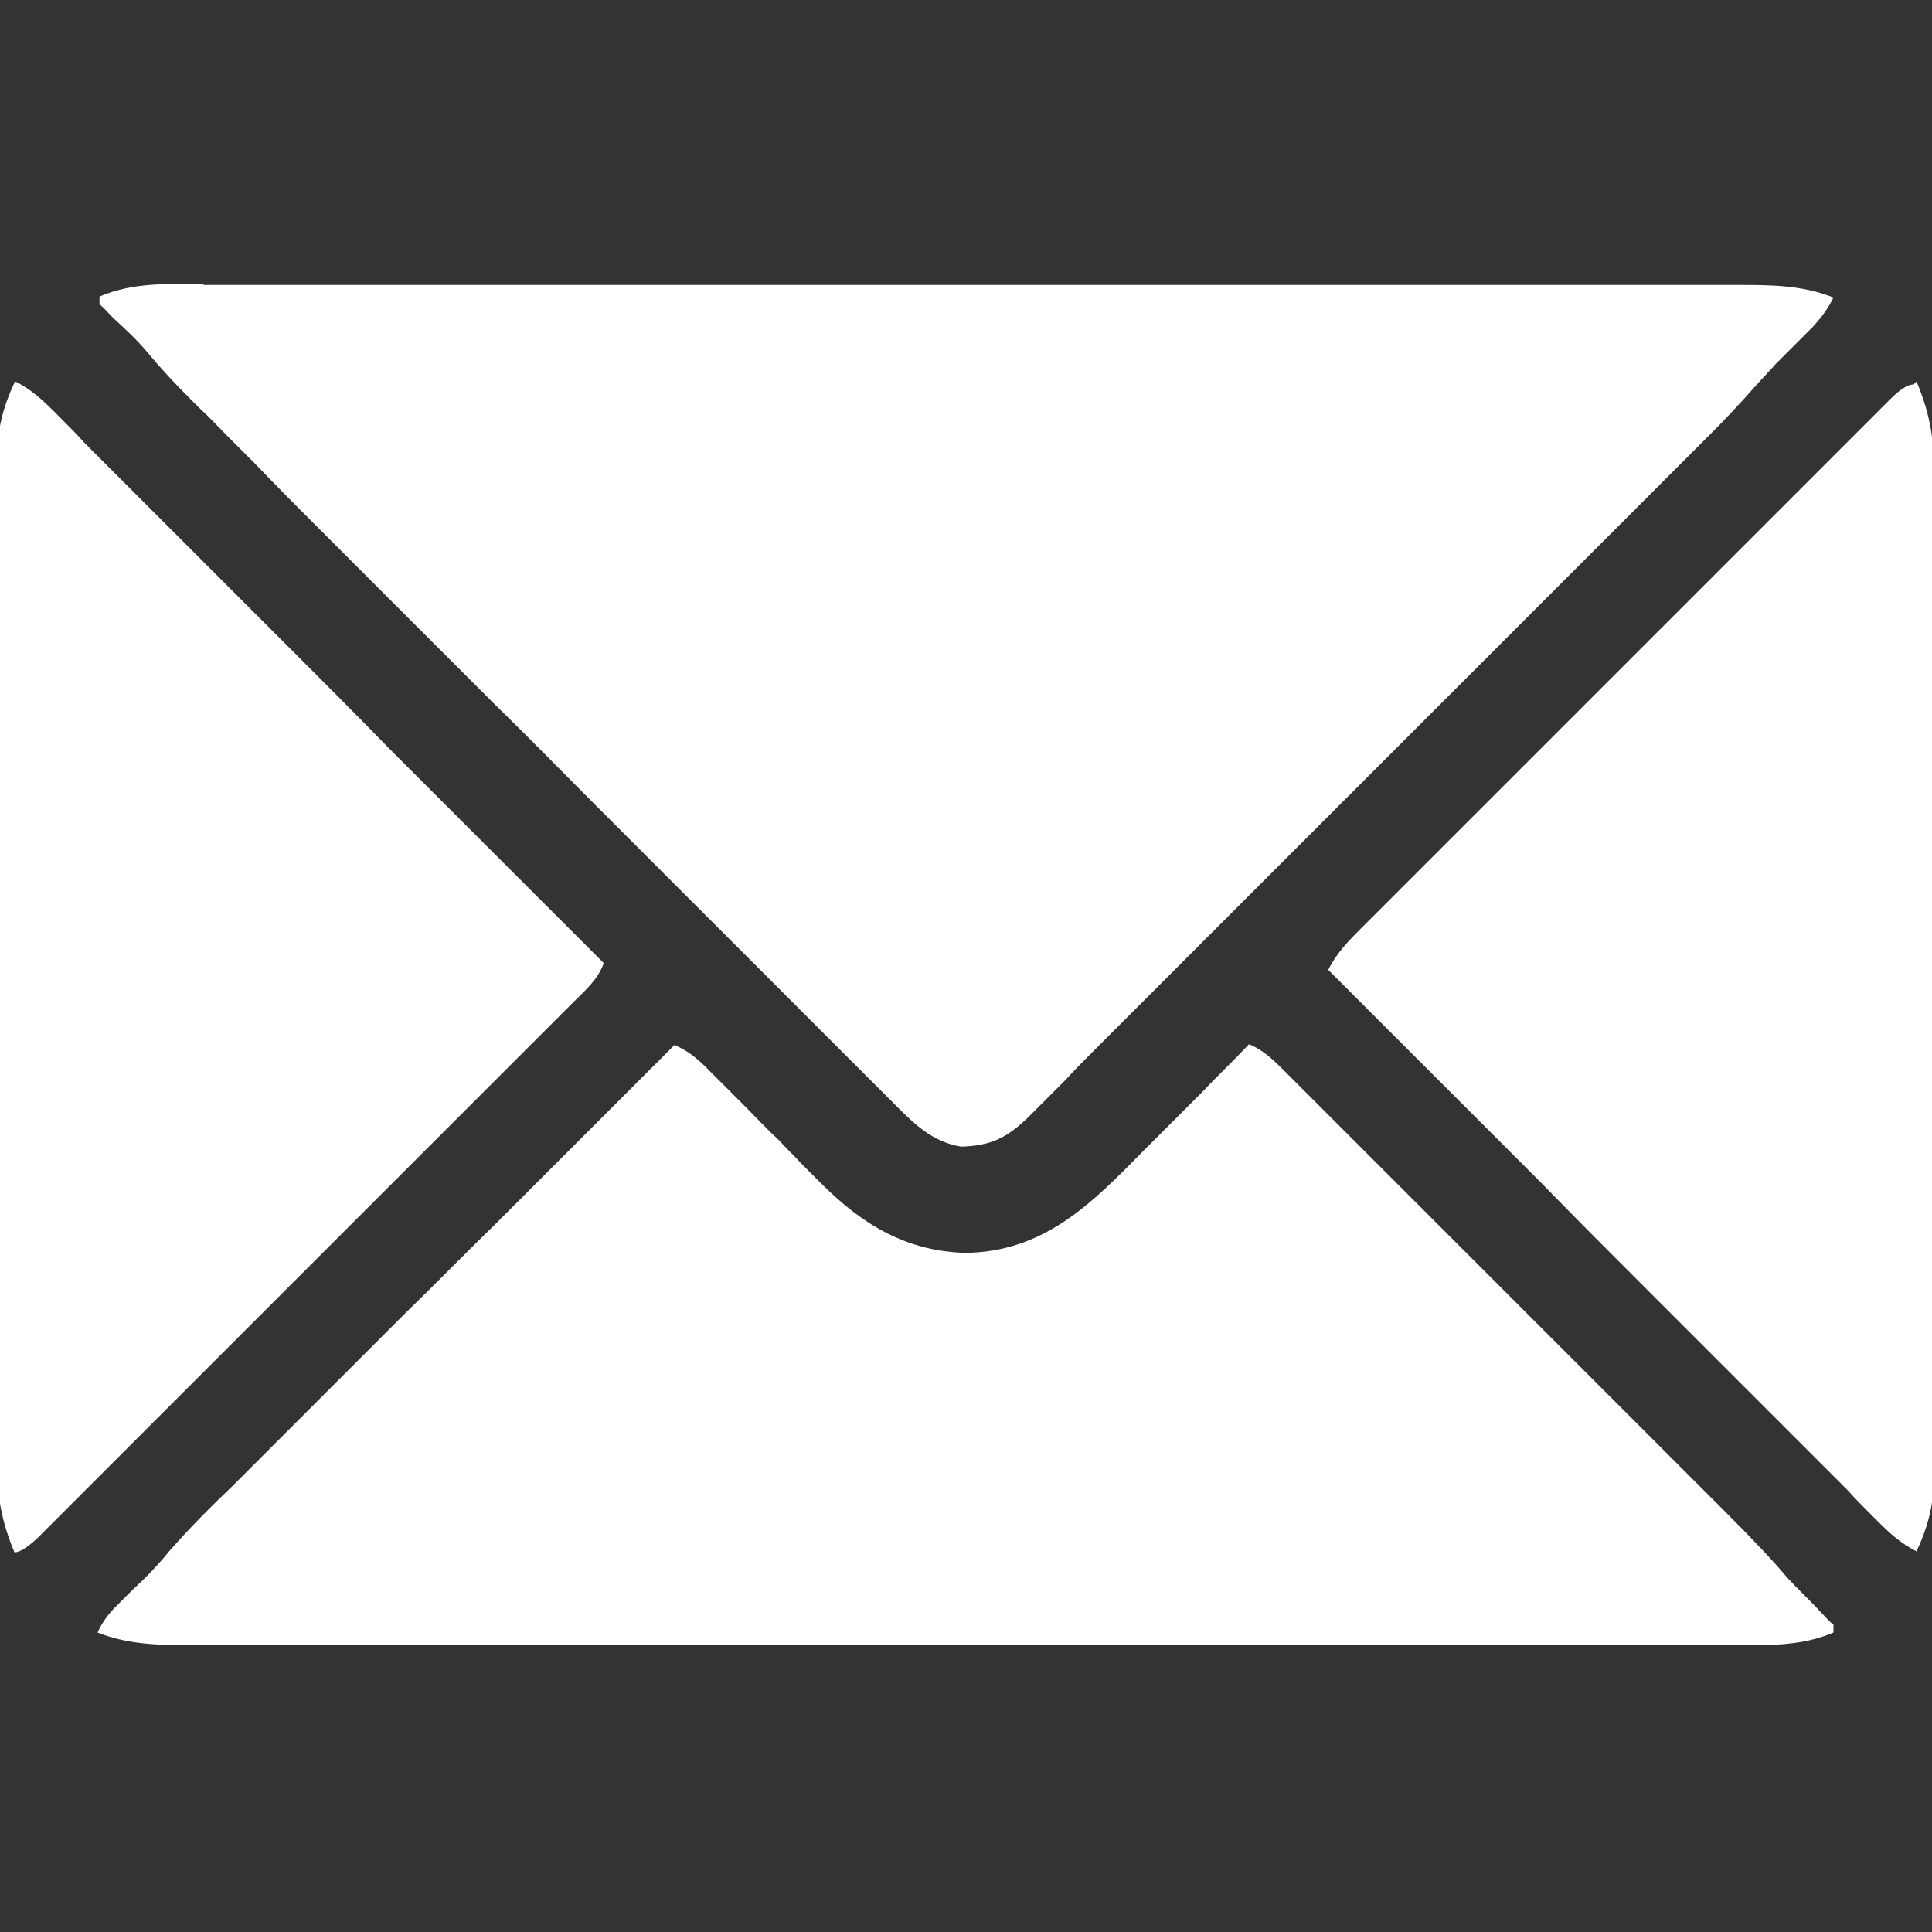
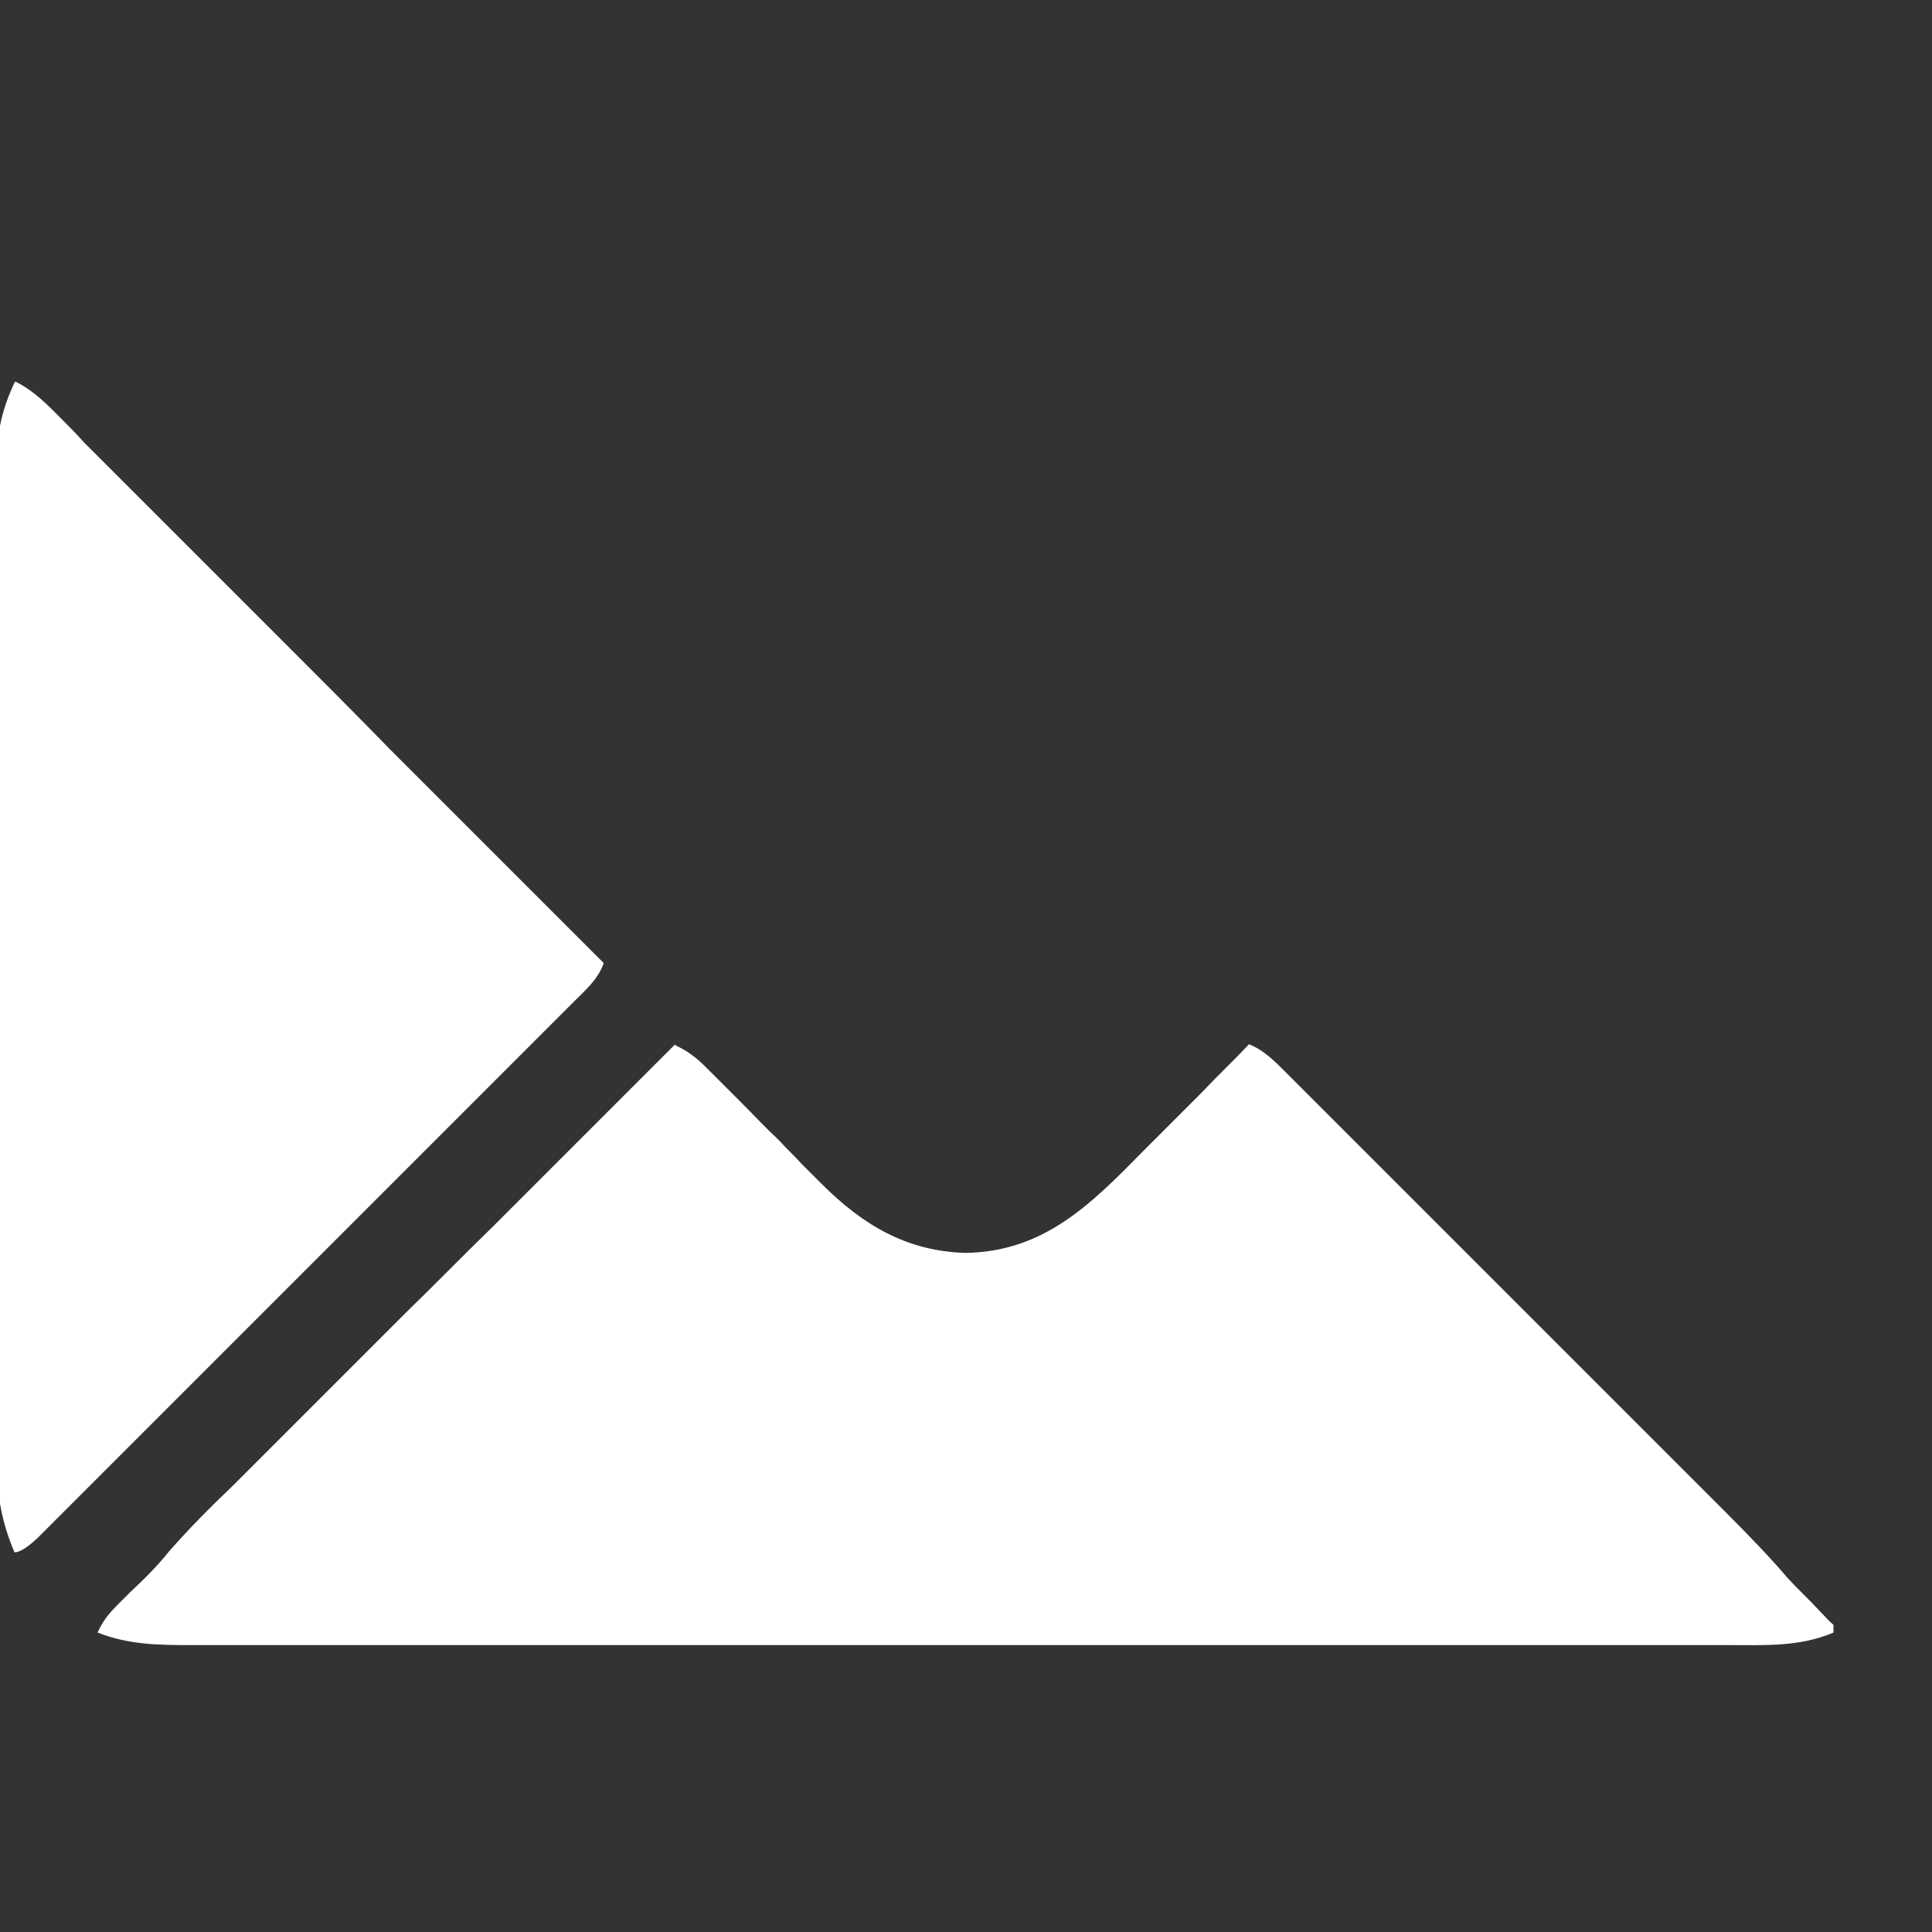
<svg xmlns="http://www.w3.org/2000/svg" id="Layer_1" version="1.1" viewBox="0 0 20 20">
  <rect x="0" y="0" width="20" height="20" fill="#333333" stroke="none" />
  <defs>
    <style>
      .st0 {
        fill: #fff;
      }
    </style>
  </defs>
-   <path class="st0" d="M2.1,2.95c.07,0,.14,0,.21,0,.19,0,.39,0,.58,0,.21,0,.42,0,.63,0,.41,0,.82,0,1.23,0,.33,0,.67,0,1,0,.05,0,.1,0,.14,0,.1,0,.19,0,.29,0,.91,0,1.81,0,2.72,0,.78,0,1.55,0,2.33,0,.9,0,1.8,0,2.71,0,.1,0,.19,0,.29,0,.05,0,.09,0,.14,0,.33,0,.67,0,1,0,.41,0,.81,0,1.22,0,.21,0,.41,0,.62,0,.19,0,.38,0,.57,0,.07,0,.14,0,.21,0,.34,0,.66,0,.99.13-.06.12-.12.2-.21.3t-.08.08s-.04.04-.08.08c-.05.05-.11.11-.16.16t-.07.07c-.07.08-.14.15-.21.23-.15.17-.31.34-.47.5-.03.03-.06.06-.09.09-.1.1-.21.21-.31.31-.07.07-.15.15-.22.22-.22.22-.45.45-.67.67-.11.11-.21.21-.32.32-.35.35-.7.7-1.05,1.05-.09.09-.18.18-.27.27t-.07.07c-.37.37-.73.73-1.1,1.1-.38.38-.75.75-1.13,1.13-.21.21-.42.42-.63.63-.18.18-.36.36-.54.54-.09.09-.18.18-.27.28-.1.1-.2.2-.3.3-.03.03-.06.06-.09.09-.22.21-.38.29-.69.3-.3-.05-.48-.23-.69-.44-.03-.03-.06-.06-.1-.1-.09-.09-.18-.18-.27-.27-.1-.1-.19-.19-.29-.29-.19-.19-.37-.37-.56-.56-.22-.22-.44-.44-.65-.65-.39-.39-.78-.78-1.17-1.17-.38-.38-.75-.76-1.13-1.13-.02-.02-.05-.05-.07-.07-.09-.09-.19-.19-.28-.28-.36-.36-.72-.72-1.08-1.08-.11-.11-.22-.22-.33-.33-.23-.23-.46-.46-.68-.69-.09-.09-.19-.19-.28-.28-.1-.1-.2-.21-.31-.31t-.09-.09c-.16-.16-.31-.32-.45-.49-.11-.13-.23-.24-.35-.35-.05-.05-.09-.1-.14-.14v-.08c.35-.15.71-.13,1.09-.13Z" />
  <path class="st0" d="M6.99,10.82c.13.06.22.13.32.23.03.03.06.06.1.1q.05.05.1.1c.05.05.11.11.16.16.13.13.26.27.4.4.07.08.15.15.22.23.07.07.14.14.21.21.43.43.88.7,1.49.72.82-.01,1.31-.51,1.85-1.06.03-.03.06-.06.1-.1.1-.1.2-.2.3-.3.07-.07.14-.14.2-.2.16-.17.33-.33.49-.5.15.06.26.17.37.28.02.02.04.04.06.06.07.07.14.14.21.21.05.05.1.1.15.15.14.14.28.28.41.41.14.14.29.29.43.43.24.24.49.49.73.73.28.28.56.56.84.84.3.3.6.6.9.9.09.09.17.17.26.26.14.14.27.27.41.41.05.05.1.1.15.15q.45.45.65.69c.11.12.23.23.34.35.05.05.09.1.14.14v.08c-.35.15-.71.13-1.09.13-.07,0-.14,0-.21,0-.19,0-.39,0-.58,0-.21,0-.42,0-.63,0-.41,0-.82,0-1.23,0-.33,0-.67,0-1,0-.05,0-.1,0-.14,0-.1,0-.19,0-.29,0-.91,0-1.81,0-2.72,0-.78,0-1.55,0-2.33,0-.9,0-1.8,0-2.71,0-.1,0-.19,0-.29,0h-.14c-.33,0-.67,0-1,0-.41,0-.81,0-1.22,0-.21,0-.41,0-.62,0-.19,0-.38,0-.57,0-.07,0-.14,0-.21,0-.34,0-.66,0-.99-.13.05-.11.11-.19.2-.28.02-.02.05-.05.07-.07.02-.02.05-.05.07-.07.14-.13.28-.27.4-.42.21-.24.43-.46.66-.68.05-.05.1-.1.15-.15.14-.14.27-.27.41-.41.14-.14.28-.28.42-.42.27-.27.54-.54.8-.8.31-.3.61-.61.92-.91.63-.63,1.25-1.25,1.88-1.88Z" />
  <path class="st0" d="M.16,3.95c.16.08.28.19.4.31.02.02.05.05.07.07.08.08.16.16.24.25.06.06.12.12.18.18.16.16.32.32.48.48.17.17.33.33.5.5.31.31.63.63.94.94.36.36.72.72,1.07,1.08.74.74,1.47,1.47,2.21,2.21-.06.17-.19.28-.31.4-.02.02-.05.05-.07.07-.08.08-.16.16-.24.24-.06.06-.12.12-.18.18-.16.16-.32.32-.48.48-.17.17-.33.33-.5.5-.28.28-.56.56-.84.84-.32.32-.65.65-.97.97-.28.28-.55.55-.83.83-.17.17-.33.33-.5.5-.16.16-.31.31-.47.47-.06.06-.11.11-.17.17-.08.08-.16.16-.23.23-.02.02-.05.05-.07.07q-.16.15-.24.15c-.13-.31-.18-.57-.18-.91,0-.05,0-.09,0-.14,0-.13,0-.25,0-.38,0-.14,0-.27,0-.41,0-.27,0-.54,0-.8,0-.22,0-.44,0-.65,0-.03,0-.06,0-.09,0-.06,0-.13,0-.19,0-.59,0-1.18,0-1.77,0-.51,0-1.01,0-1.52,0-.59,0-1.18,0-1.77,0-.06,0-.13,0-.19,0-.03,0-.06,0-.09,0-.22,0-.43,0-.65,0-.26,0-.53,0-.79,0-.14,0-.27,0-.41,0-.15,0-.29,0-.44,0-.04,0-.08,0-.13,0-.29.06-.52.18-.78Z" />
-   <path class="st0" d="M19.84,3.95c.13.31.18.57.18.91,0,.05,0,.09,0,.14,0,.13,0,.25,0,.38,0,.14,0,.27,0,.41,0,.27,0,.54,0,.8,0,.22,0,.44,0,.65v.09c0,.06,0,.13,0,.19,0,.59,0,1.18,0,1.77,0,.51,0,1.01,0,1.52,0,.59,0,1.18,0,1.77,0,.06,0,.13,0,.19t0,.09c0,.22,0,.43,0,.65,0,.27,0,.53,0,.79,0,.14,0,.27,0,.41,0,.15,0,.29,0,.44,0,.04,0,.08,0,.13,0,.29-.06.52-.18.78-.16-.08-.28-.19-.4-.31-.02-.02-.05-.05-.07-.07-.08-.08-.16-.16-.24-.25-.06-.06-.12-.12-.18-.18-.16-.16-.32-.32-.48-.48-.17-.17-.33-.33-.5-.5-.31-.31-.63-.63-.94-.94-.36-.36-.72-.72-1.07-1.08-.74-.74-1.47-1.47-2.21-2.21.09-.18.21-.3.35-.44.02-.02.05-.05.07-.07.08-.08.16-.16.24-.24.06-.06.12-.12.17-.17.16-.16.32-.32.47-.47.16-.16.33-.33.49-.49.28-.28.55-.55.83-.83.32-.32.64-.64.96-.96.27-.27.55-.55.82-.82.16-.16.33-.33.49-.49.15-.15.31-.31.46-.46.06-.06.11-.11.17-.17.08-.08.15-.15.23-.23.02-.02.05-.05.07-.07q.15-.15.24-.15Z" />
</svg>